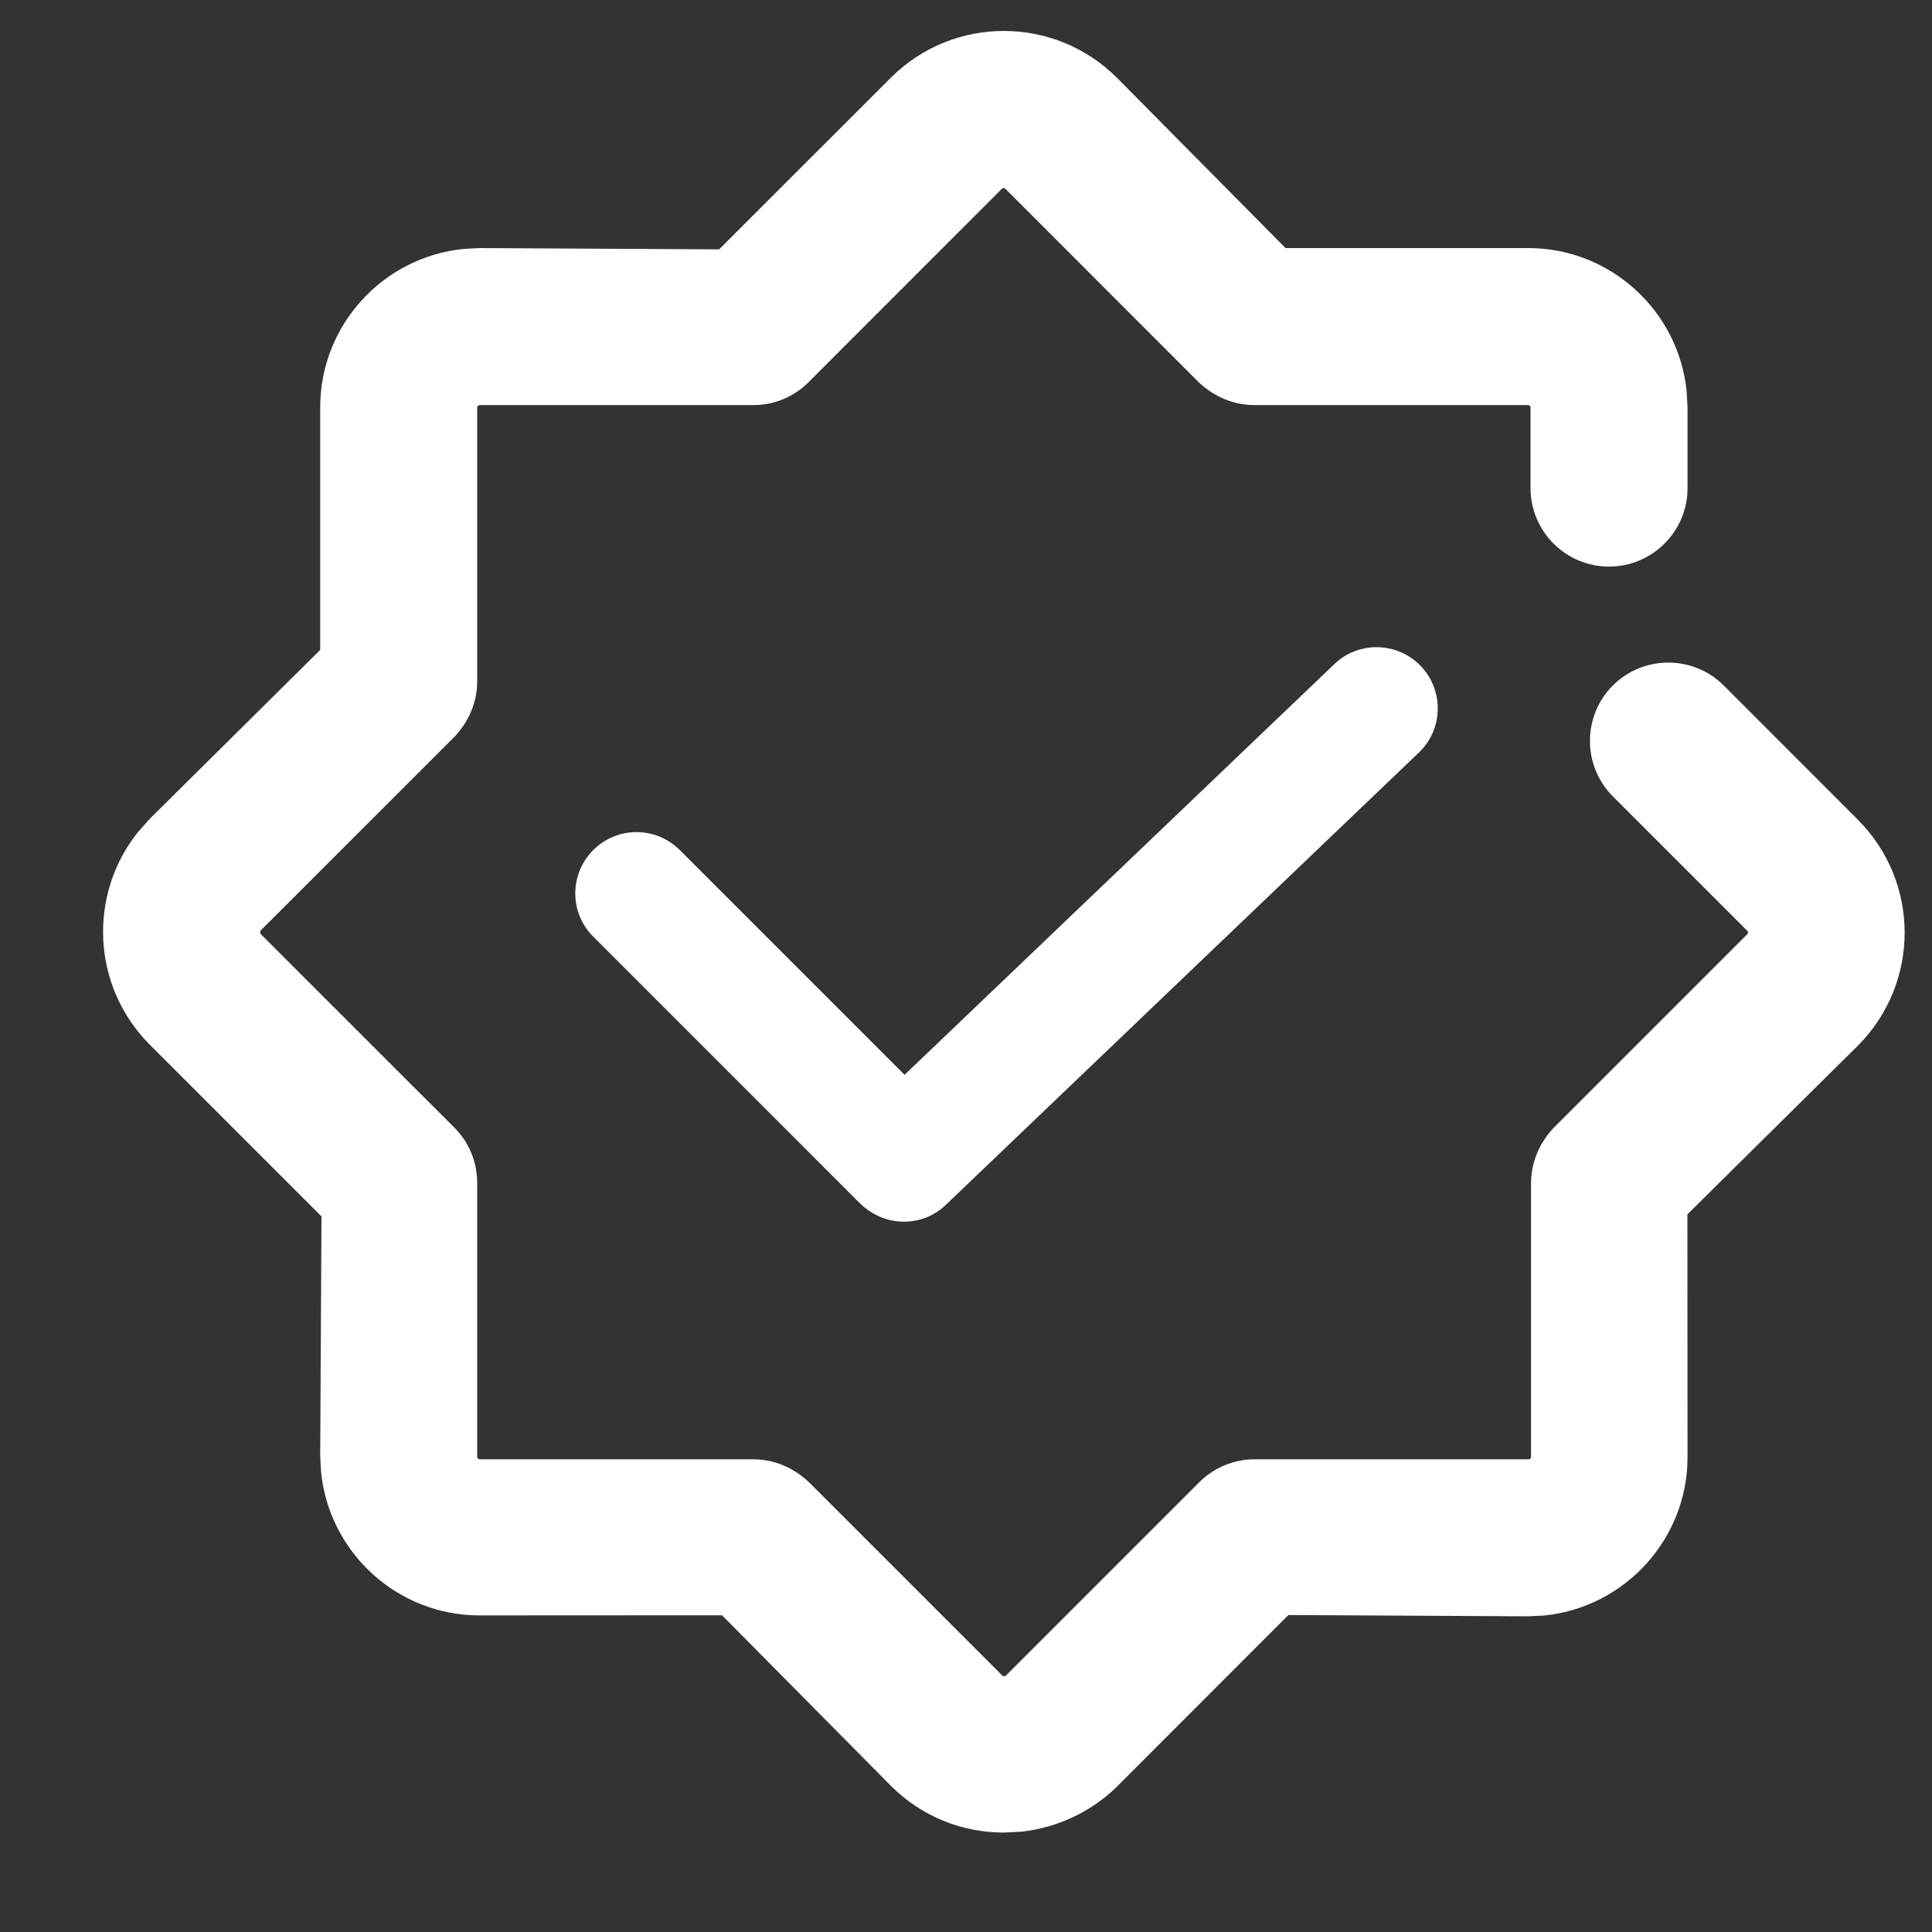
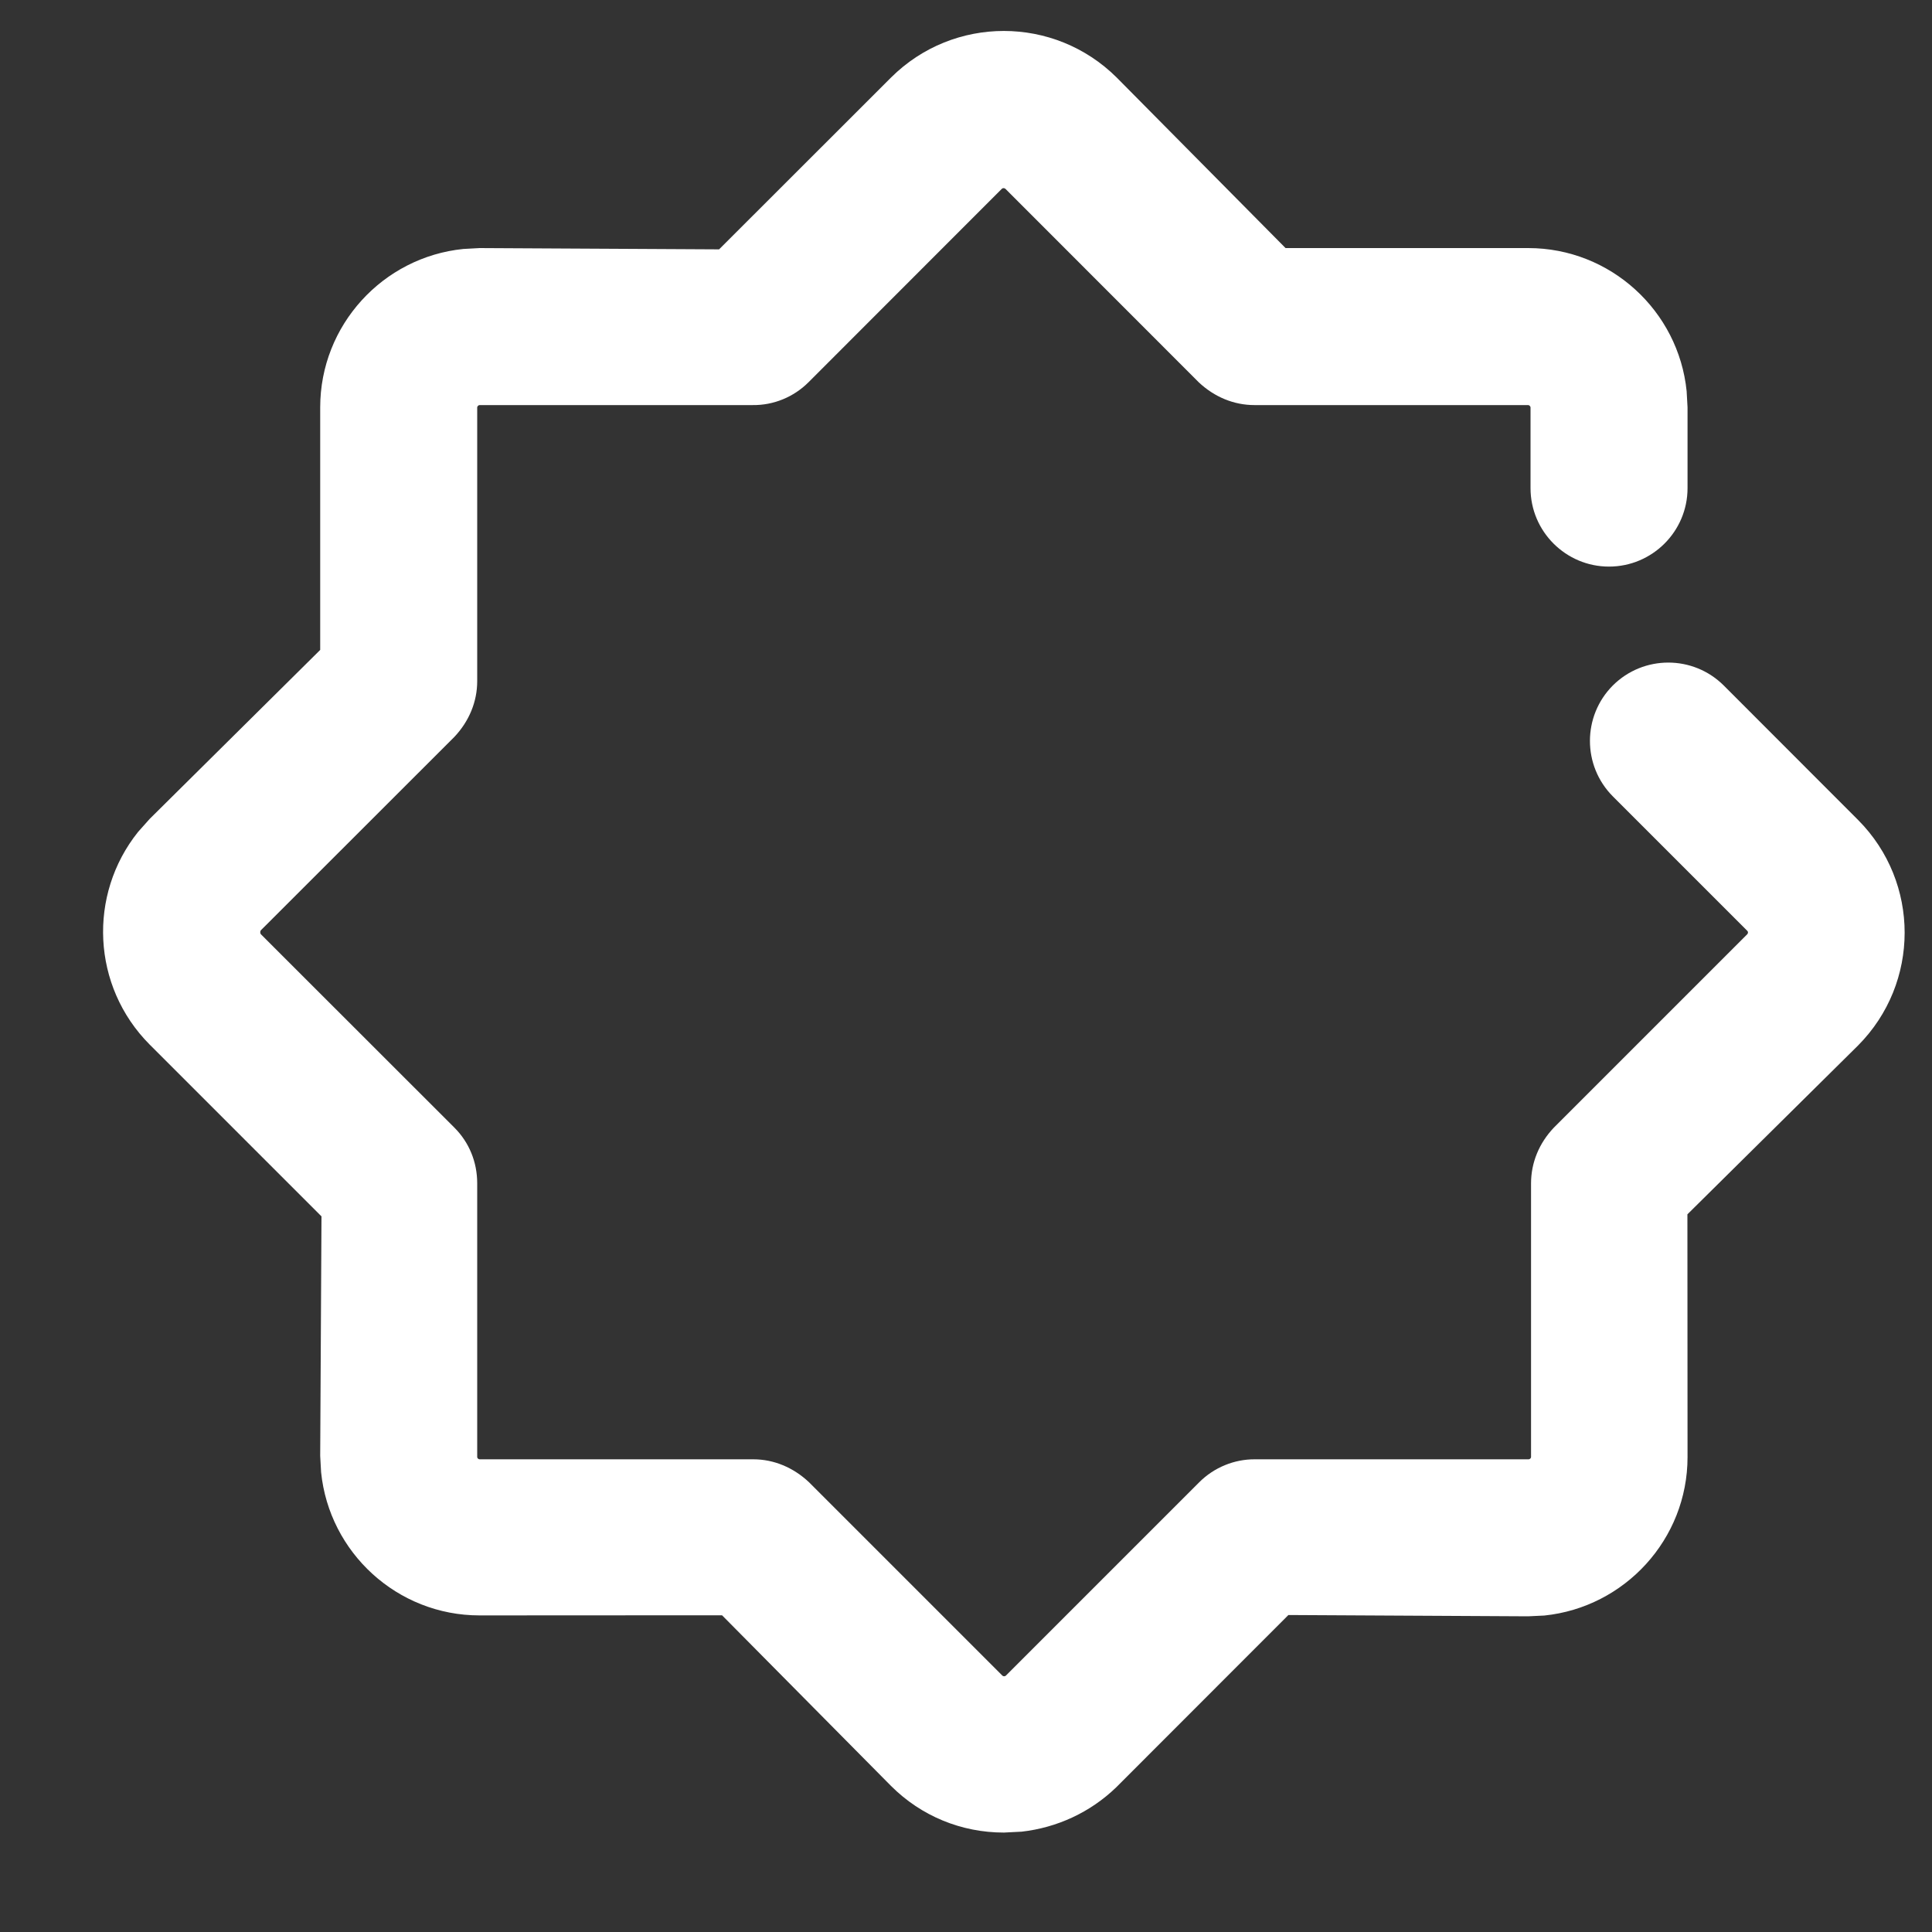
<svg xmlns="http://www.w3.org/2000/svg" width="15px" height="15px" viewBox="0 0 15 15" version="1.1">
  <rect x="0" y="0" width="15" height="15" fill="#333333" stroke="none" />
  <title>编组 11</title>
  <desc>Created with Sketch.</desc>
  <g id="官网商城" stroke="none" stroke-width="1" fill="none" fill-rule="evenodd">
    <g id="官网首页" transform="translate(-1647, -852)" fill="#FFFFFF" fill-rule="nonzero">
      <g id="编组-11" transform="translate(1646.8, 851.24)">
        <path d="M5.783,2.696 L3.924,2.686 L3.797,2.693 C3.174,2.756 2.686,3.284 2.686,3.923 L2.686,5.806 L1.362,7.118 L1.272,7.219 C0.882,7.706 0.912,8.417 1.361,8.869 L2.696,10.204 L2.686,12.064 L2.693,12.19 C2.756,12.814 3.284,13.302 3.923,13.302 L5.806,13.301 L7.118,14.626 C7.352,14.86 7.664,14.988 7.994,14.988 L8.132,14.981 C8.407,14.95 8.665,14.831 8.866,14.637 L10.203,13.299 L12.064,13.309 L12.19,13.303 C12.814,13.239 13.302,12.711 13.302,12.073 L13.301,10.188 L14.626,8.877 C15.108,8.392 15.108,7.611 14.627,7.127 L13.583,6.082 C13.345,5.845 12.96,5.845 12.722,6.082 C12.485,6.32 12.485,6.705 12.722,6.943 L13.766,7.987 C13.773,7.993 13.773,8.006 13.766,8.013 L12.264,9.515 C12.149,9.636 12.087,9.788 12.087,9.947 L12.087,12.073 C12.087,12.081 12.077,12.09 12.069,12.09 L9.943,12.09 C9.783,12.089 9.626,12.153 9.511,12.268 L8.009,13.77 C8.003,13.776 7.989,13.776 7.983,13.77 L6.481,12.268 C6.359,12.153 6.207,12.09 6.049,12.09 L3.923,12.09 C3.915,12.09 3.905,12.081 3.905,12.073 L3.905,9.947 C3.905,9.783 3.843,9.63 3.728,9.515 L2.225,8.013 C2.219,8.005 2.219,7.99 2.225,7.983 L3.728,6.481 C3.843,6.359 3.905,6.207 3.905,6.049 L3.905,3.923 C3.905,3.915 3.915,3.905 3.923,3.905 L6.045,3.905 C6.205,3.907 6.362,3.843 6.477,3.728 L7.979,2.225 C7.986,2.219 7.998,2.219 8.006,2.226 L9.507,3.728 C9.629,3.843 9.781,3.905 9.939,3.905 L12.065,3.905 C12.073,3.905 12.083,3.915 12.083,3.923 L12.083,4.55 C12.083,4.886 12.357,5.159 12.692,5.159 C13.028,5.159 13.302,4.886 13.302,4.55 L13.302,3.923 L13.295,3.797 C13.232,3.174 12.704,2.686 12.065,2.686 L10.181,2.686 L8.87,1.362 C8.385,0.88 7.603,0.88 7.119,1.361 L5.783,2.696 Z" id="路径" />
-         <path d="M10.559,5.917 L7.223,9.105 L5.478,7.36 C5.292,7.174 4.991,7.174 4.806,7.36 C4.62,7.546 4.62,7.847 4.806,8.032 L6.88,10.106 C6.975,10.196 7.093,10.245 7.218,10.245 C7.342,10.245 7.46,10.198 7.548,10.11 L11.216,6.603 C11.406,6.422 11.412,6.121 11.231,5.931 C11.049,5.742 10.748,5.735 10.559,5.917 Z" id="路径" />
      </g>
    </g>
  </g>
</svg>